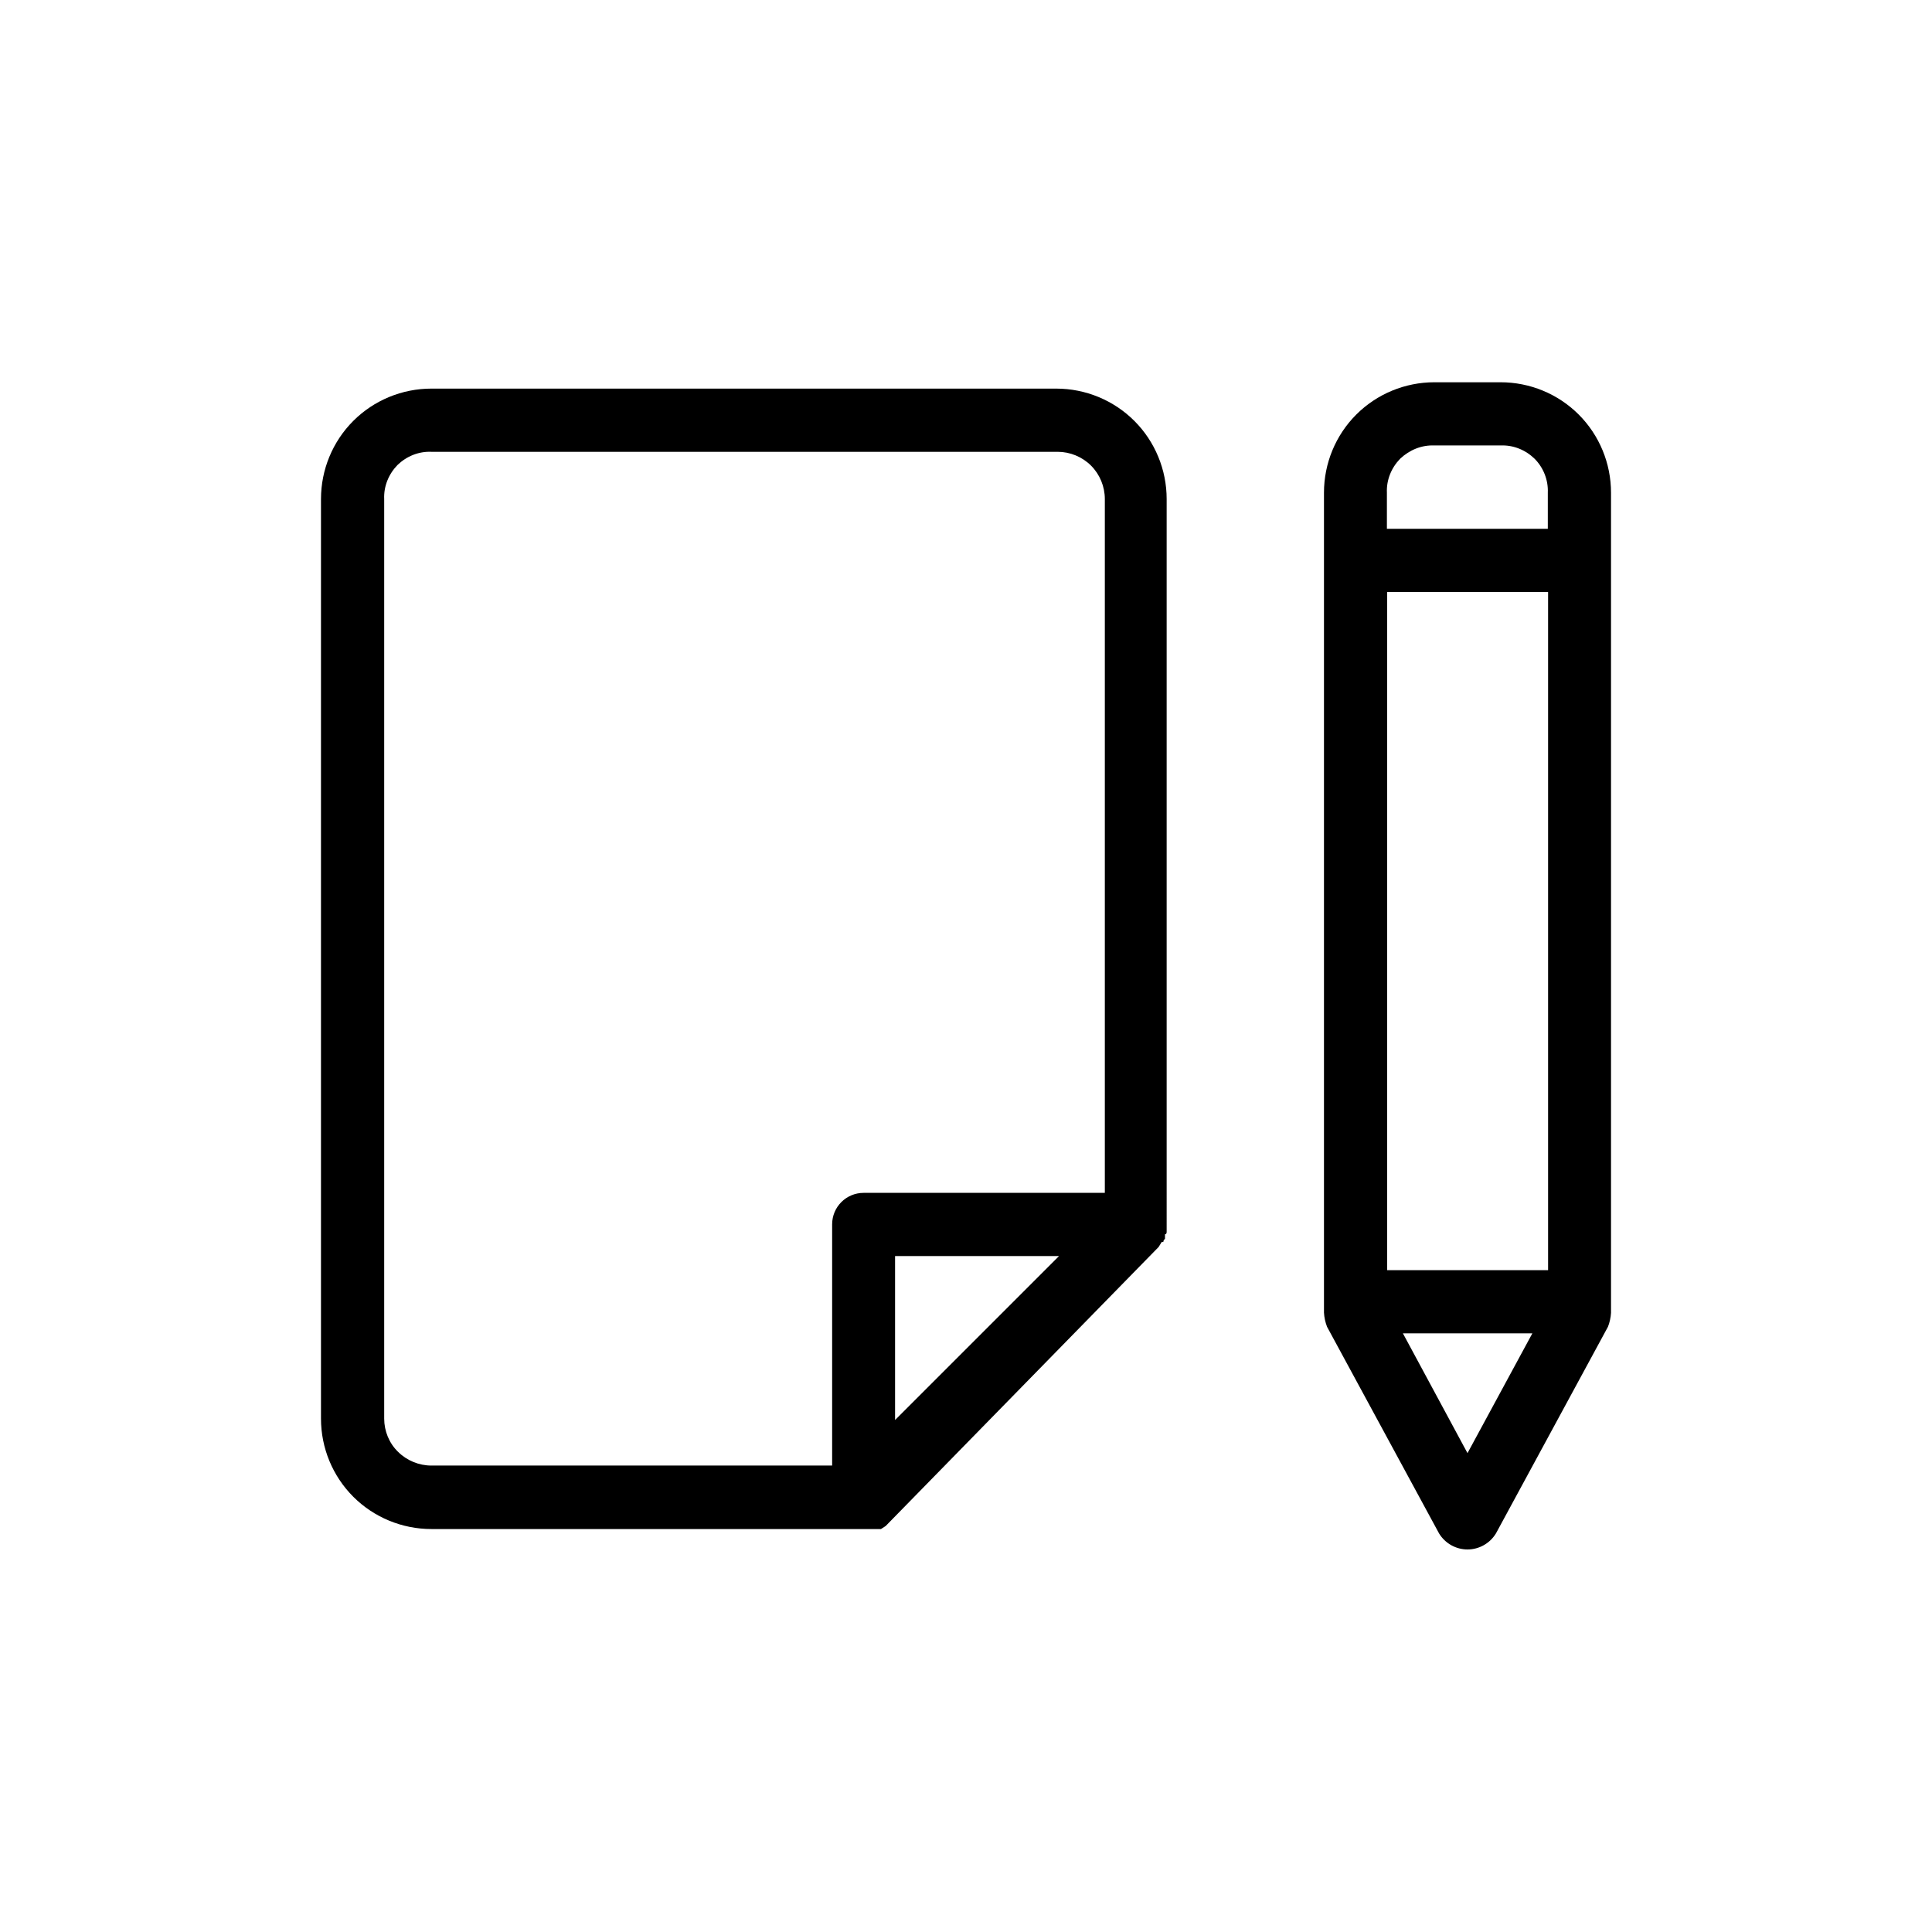
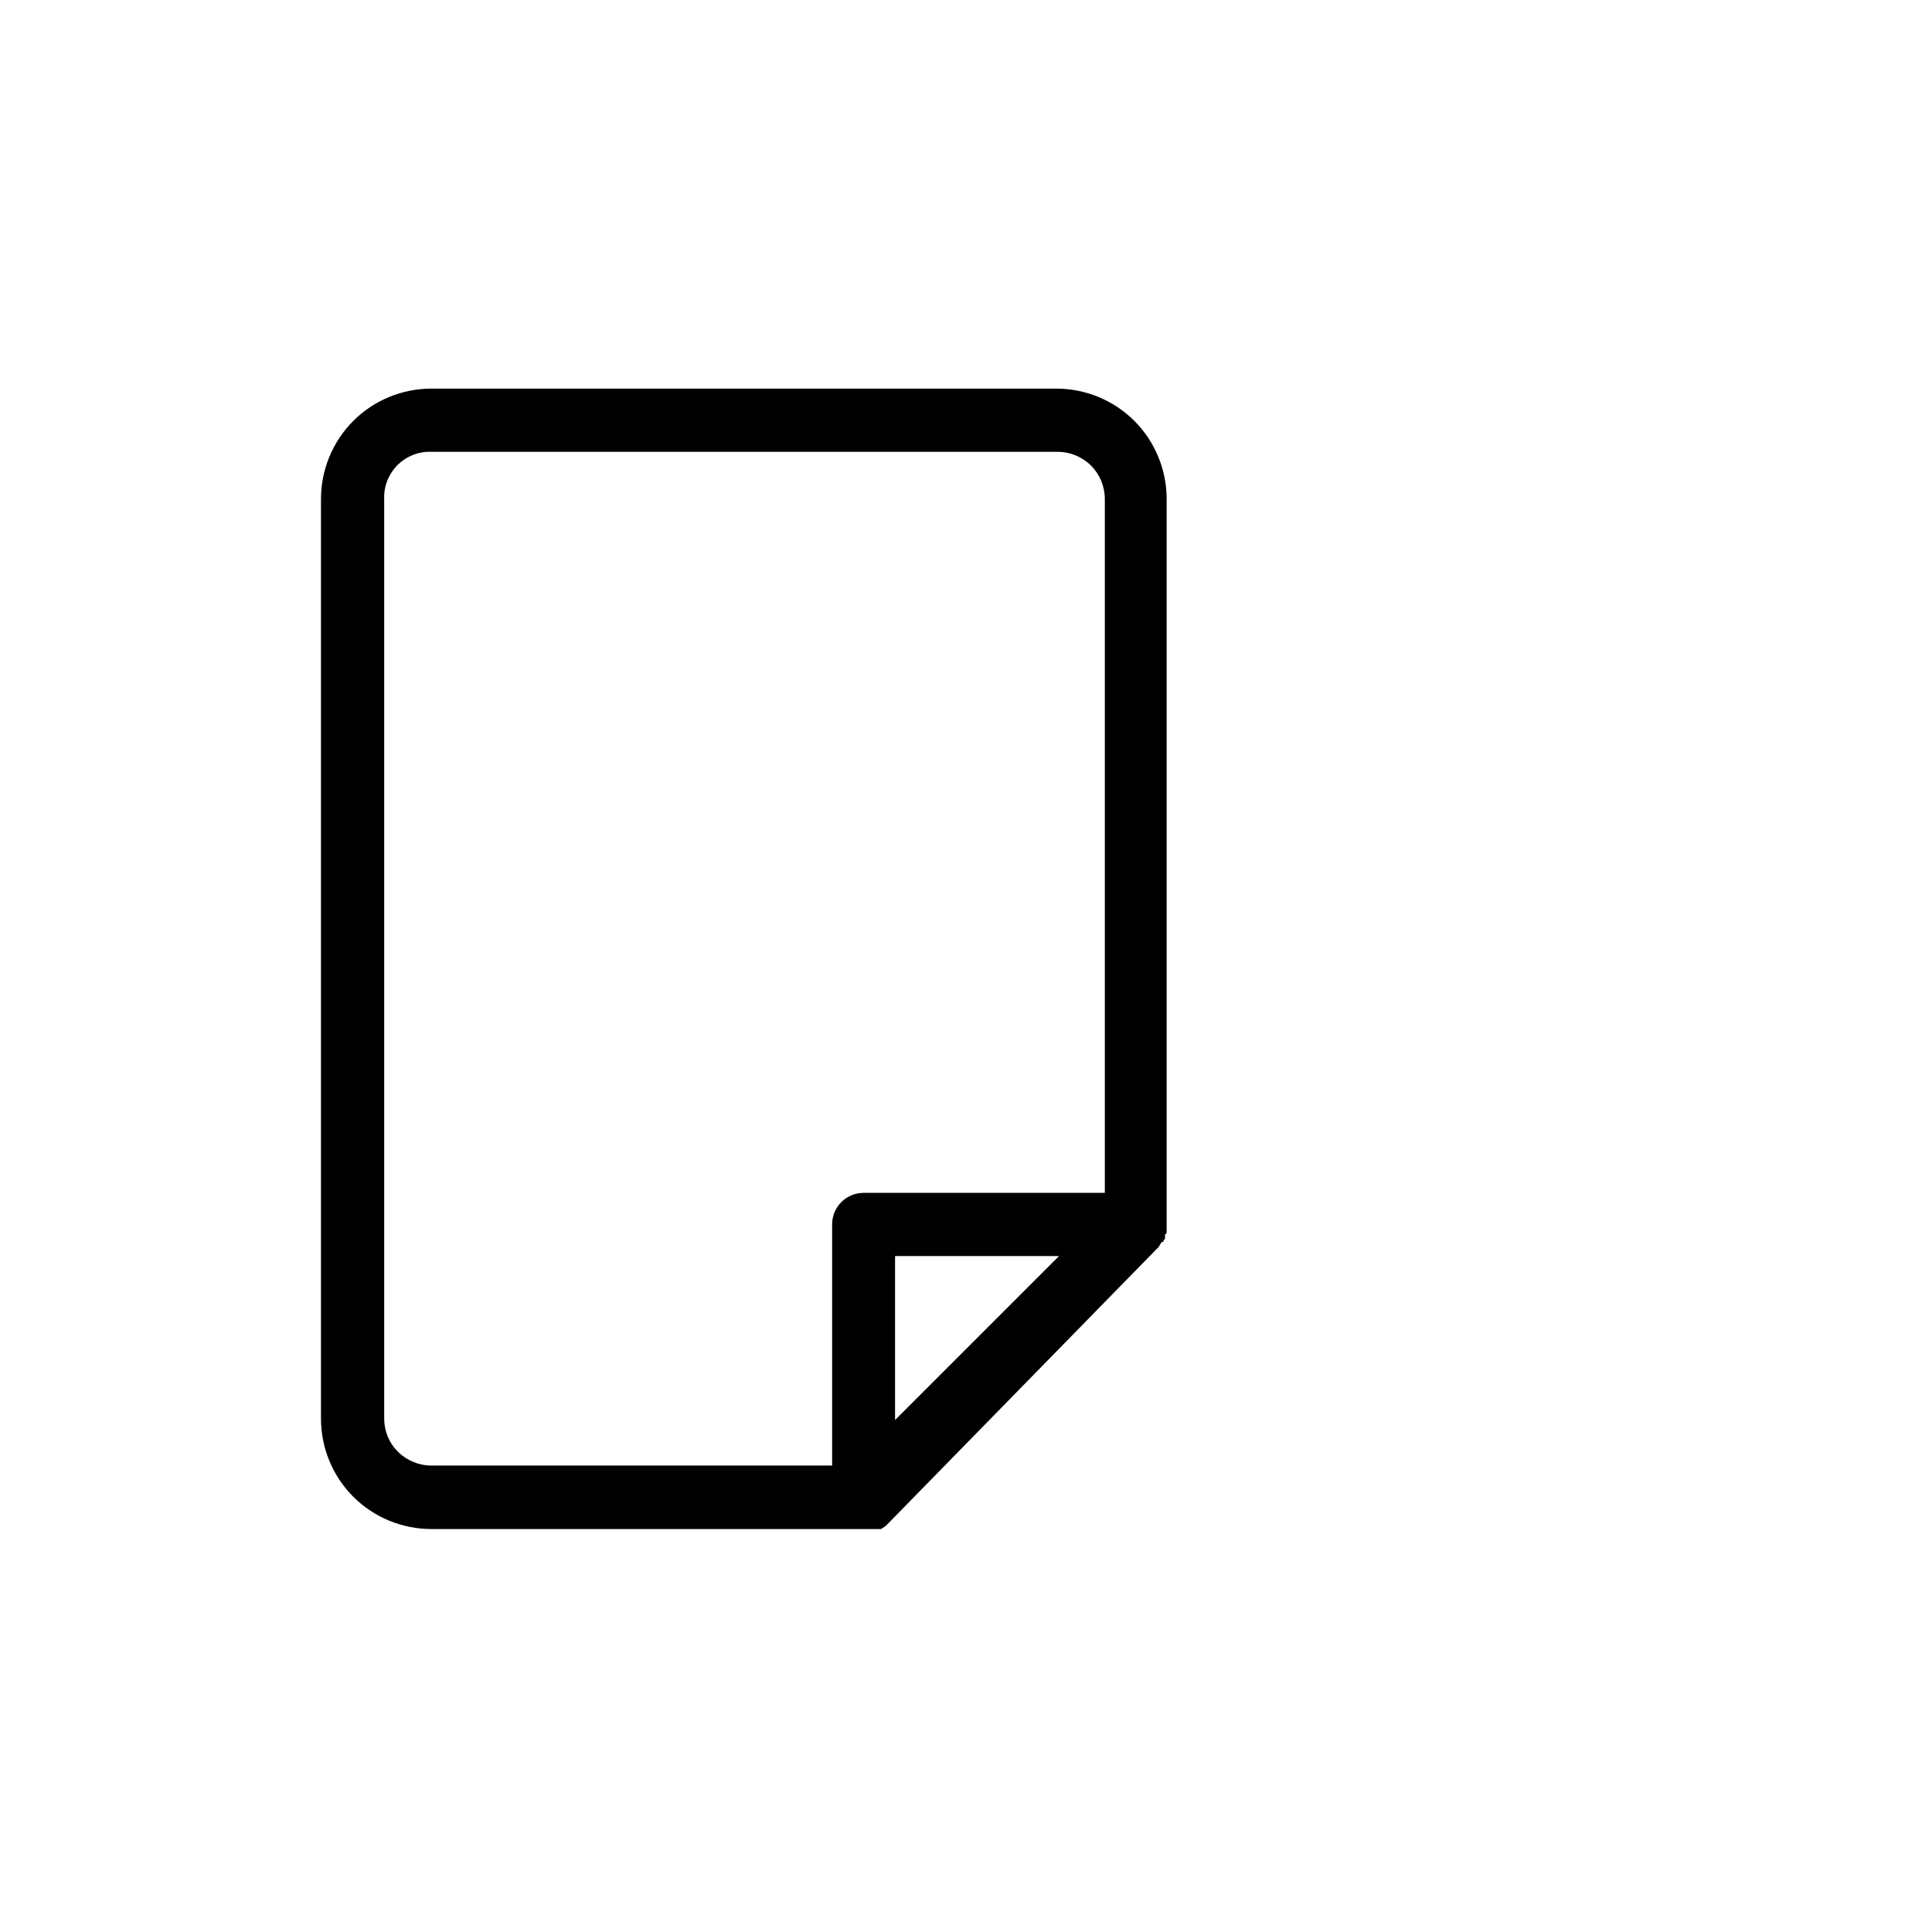
<svg xmlns="http://www.w3.org/2000/svg" version="1.1" id="Layer_1" x="0px" y="0px" viewBox="0 0 700 700" style="enable-background:new 0 0 700 700;" xml:space="preserve">
  <g>
    <path d="M420.9,450h0.6c0-0.4,0.2-0.9,0.6-1.1v-1.7c0.6,0,0.6-0.6,0.6-1.1V180.8c0-10.6-4.2-20.8-11.7-28.3   c-7.5-7.5-17.7-11.7-28.3-11.7H156.3c-10.6,0-20.8,4.2-28.3,11.7c-7.5,7.5-11.7,17.7-11.7,28.3V514c0,10.6,4.2,20.8,11.7,28.3   c7.5,7.5,17.7,11.7,28.3,11.7h162.9l1.7-1.1l98.9-101.1L420.9,450z M139.2,514V180.8c-0.2-4.6,1.6-9,4.8-12.3   c3.3-3.2,7.7-5,12.3-4.8h226.9c4.5,0,8.9,1.8,12.1,5s5,7.6,5,12.1v251.4h-87.4c-6.3,0-11.4,5.1-11.4,11.4v87.4H156.3   c-4.5,0-8.9-1.8-12.1-5C141,522.9,139.2,518.5,139.2,514L139.2,514z M383.7,455.1l-59.4,59.4v-59.4H383.7z" />
-     <path d="M583.7,475.7V178.5c0-10.6-4.2-20.8-11.7-28.3c-7.5-7.5-17.7-11.7-28.3-11.7h-24c-10.6,0-20.8,4.2-28.3,11.7   c-7.5,7.5-11.7,17.7-11.7,28.3v297.1c0.1,1.8,0.5,3.5,1.1,5.1l40.6,74.9c2.2,3.6,6.1,5.8,10.3,5.8c4.2,0,8.1-2.2,10.3-5.8   l40.6-74.9v0C583.2,479.2,583.6,477.4,583.7,475.7L583.7,475.7z M502.6,460.2V214.5h58.3v245.7H502.6z M519.7,161.4h24   c4.6-0.2,9,1.6,12.3,4.8c3.2,3.2,5,7.7,4.8,12.3v13.1h-58.3v-13.1c-0.2-4.6,1.6-9,4.8-12.3C510.7,163,515.1,161.2,519.7,161.4   L519.7,161.4z M531.7,526.5l-23.4-43.4h46.9L531.7,526.5z" />
  </g>
</svg>